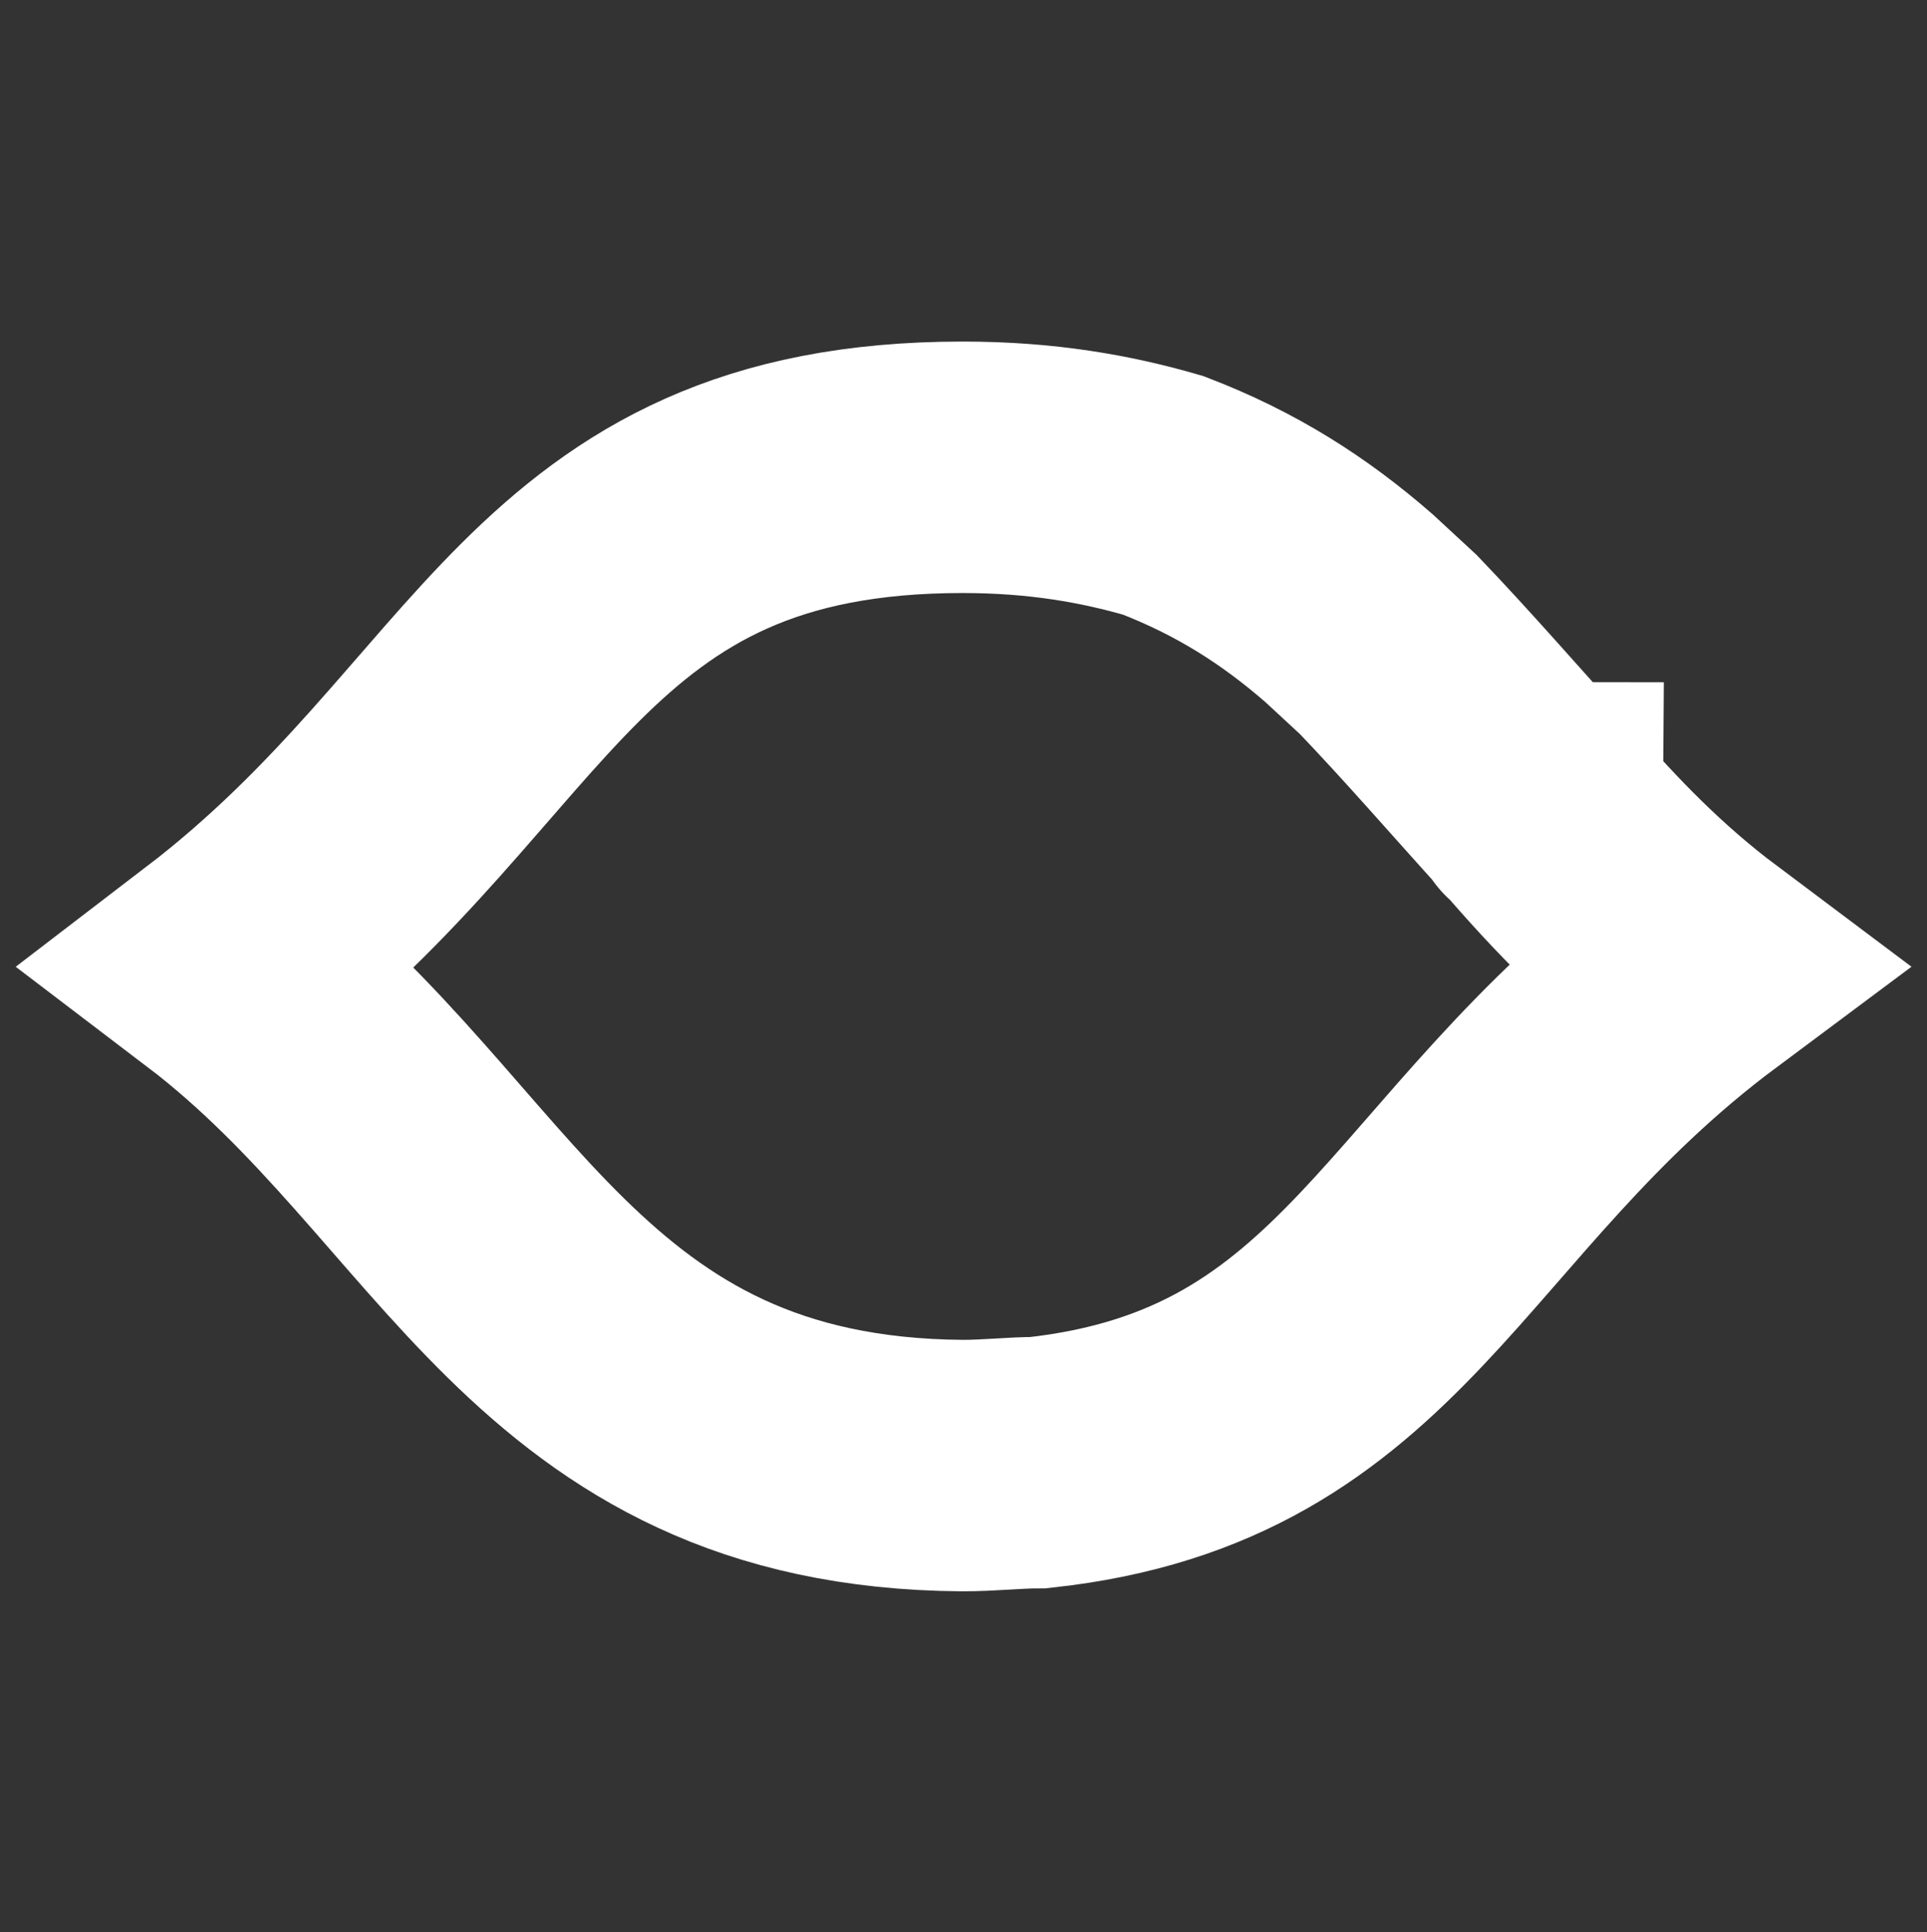
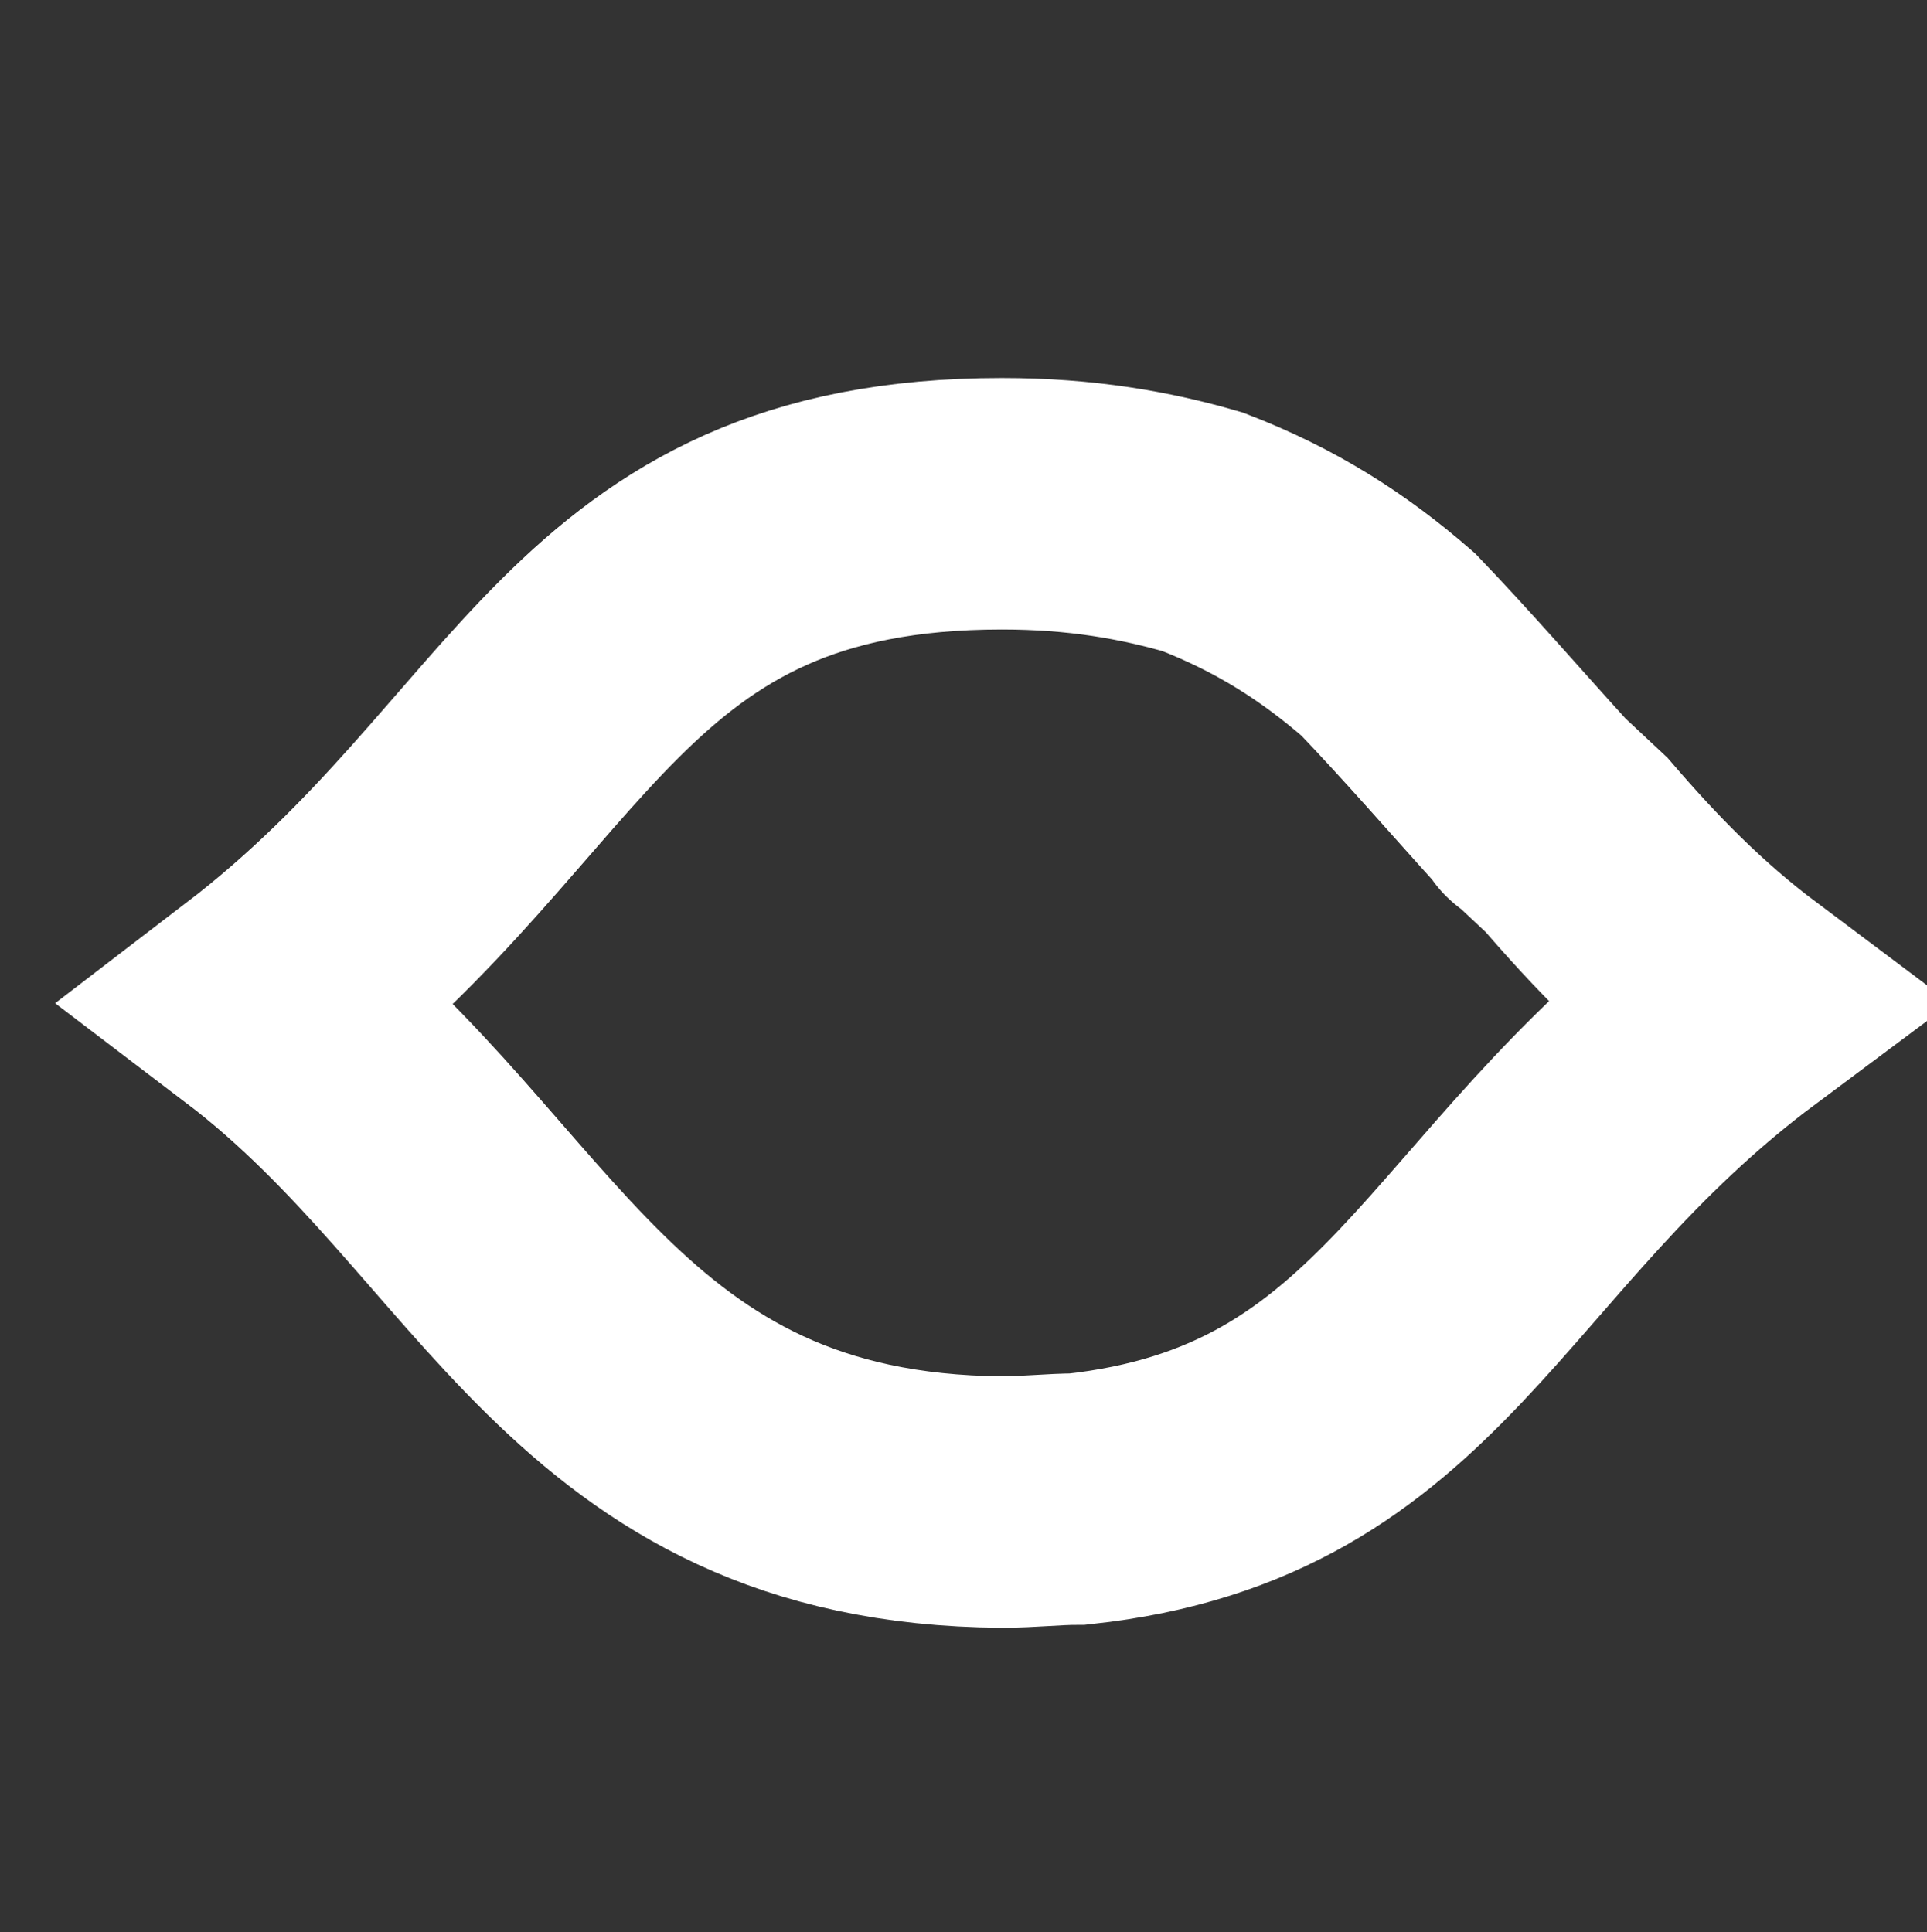
<svg xmlns="http://www.w3.org/2000/svg" id="Layer_1" data-name="Layer 1" viewBox="0 0 45.97 46.1">
  <rect x="0" y="0" width="45.97" height="46.1" fill="#333333" stroke="none" />
  <defs>
    <style>
      .cls-1 {
        fill: none;
        stroke: #fff;
        stroke-miterlimit: 10;
        stroke-width: 6px;
      }
    </style>
  </defs>
-   <path class="cls-1" d="m36.67,19.28q-.07,0-.07-.07c-1.16-1.28-2.32-2.62-3.48-3.83l-.94-.87c-1.31-1.14-2.69-2.02-4.43-2.69-1.38-.4-2.9-.67-4.79-.67-9.73,0-10.6,6.52-17.64,11.91,6.1,4.64,7.91,11.84,17.64,11.91.65,0,1.23-.07,1.81-.07,8.06-.87,9.14-6.86,15.82-11.84-1.52-1.14-2.76-2.42-3.92-3.77Z" />
+   <path class="cls-1" d="m36.67,19.28q-.07,0-.07-.07c-1.16-1.28-2.32-2.62-3.48-3.83c-1.31-1.14-2.69-2.02-4.43-2.69-1.38-.4-2.9-.67-4.79-.67-9.73,0-10.6,6.52-17.64,11.91,6.1,4.64,7.91,11.84,17.64,11.91.65,0,1.23-.07,1.81-.07,8.06-.87,9.14-6.86,15.82-11.84-1.52-1.14-2.76-2.42-3.92-3.77Z" />
</svg>